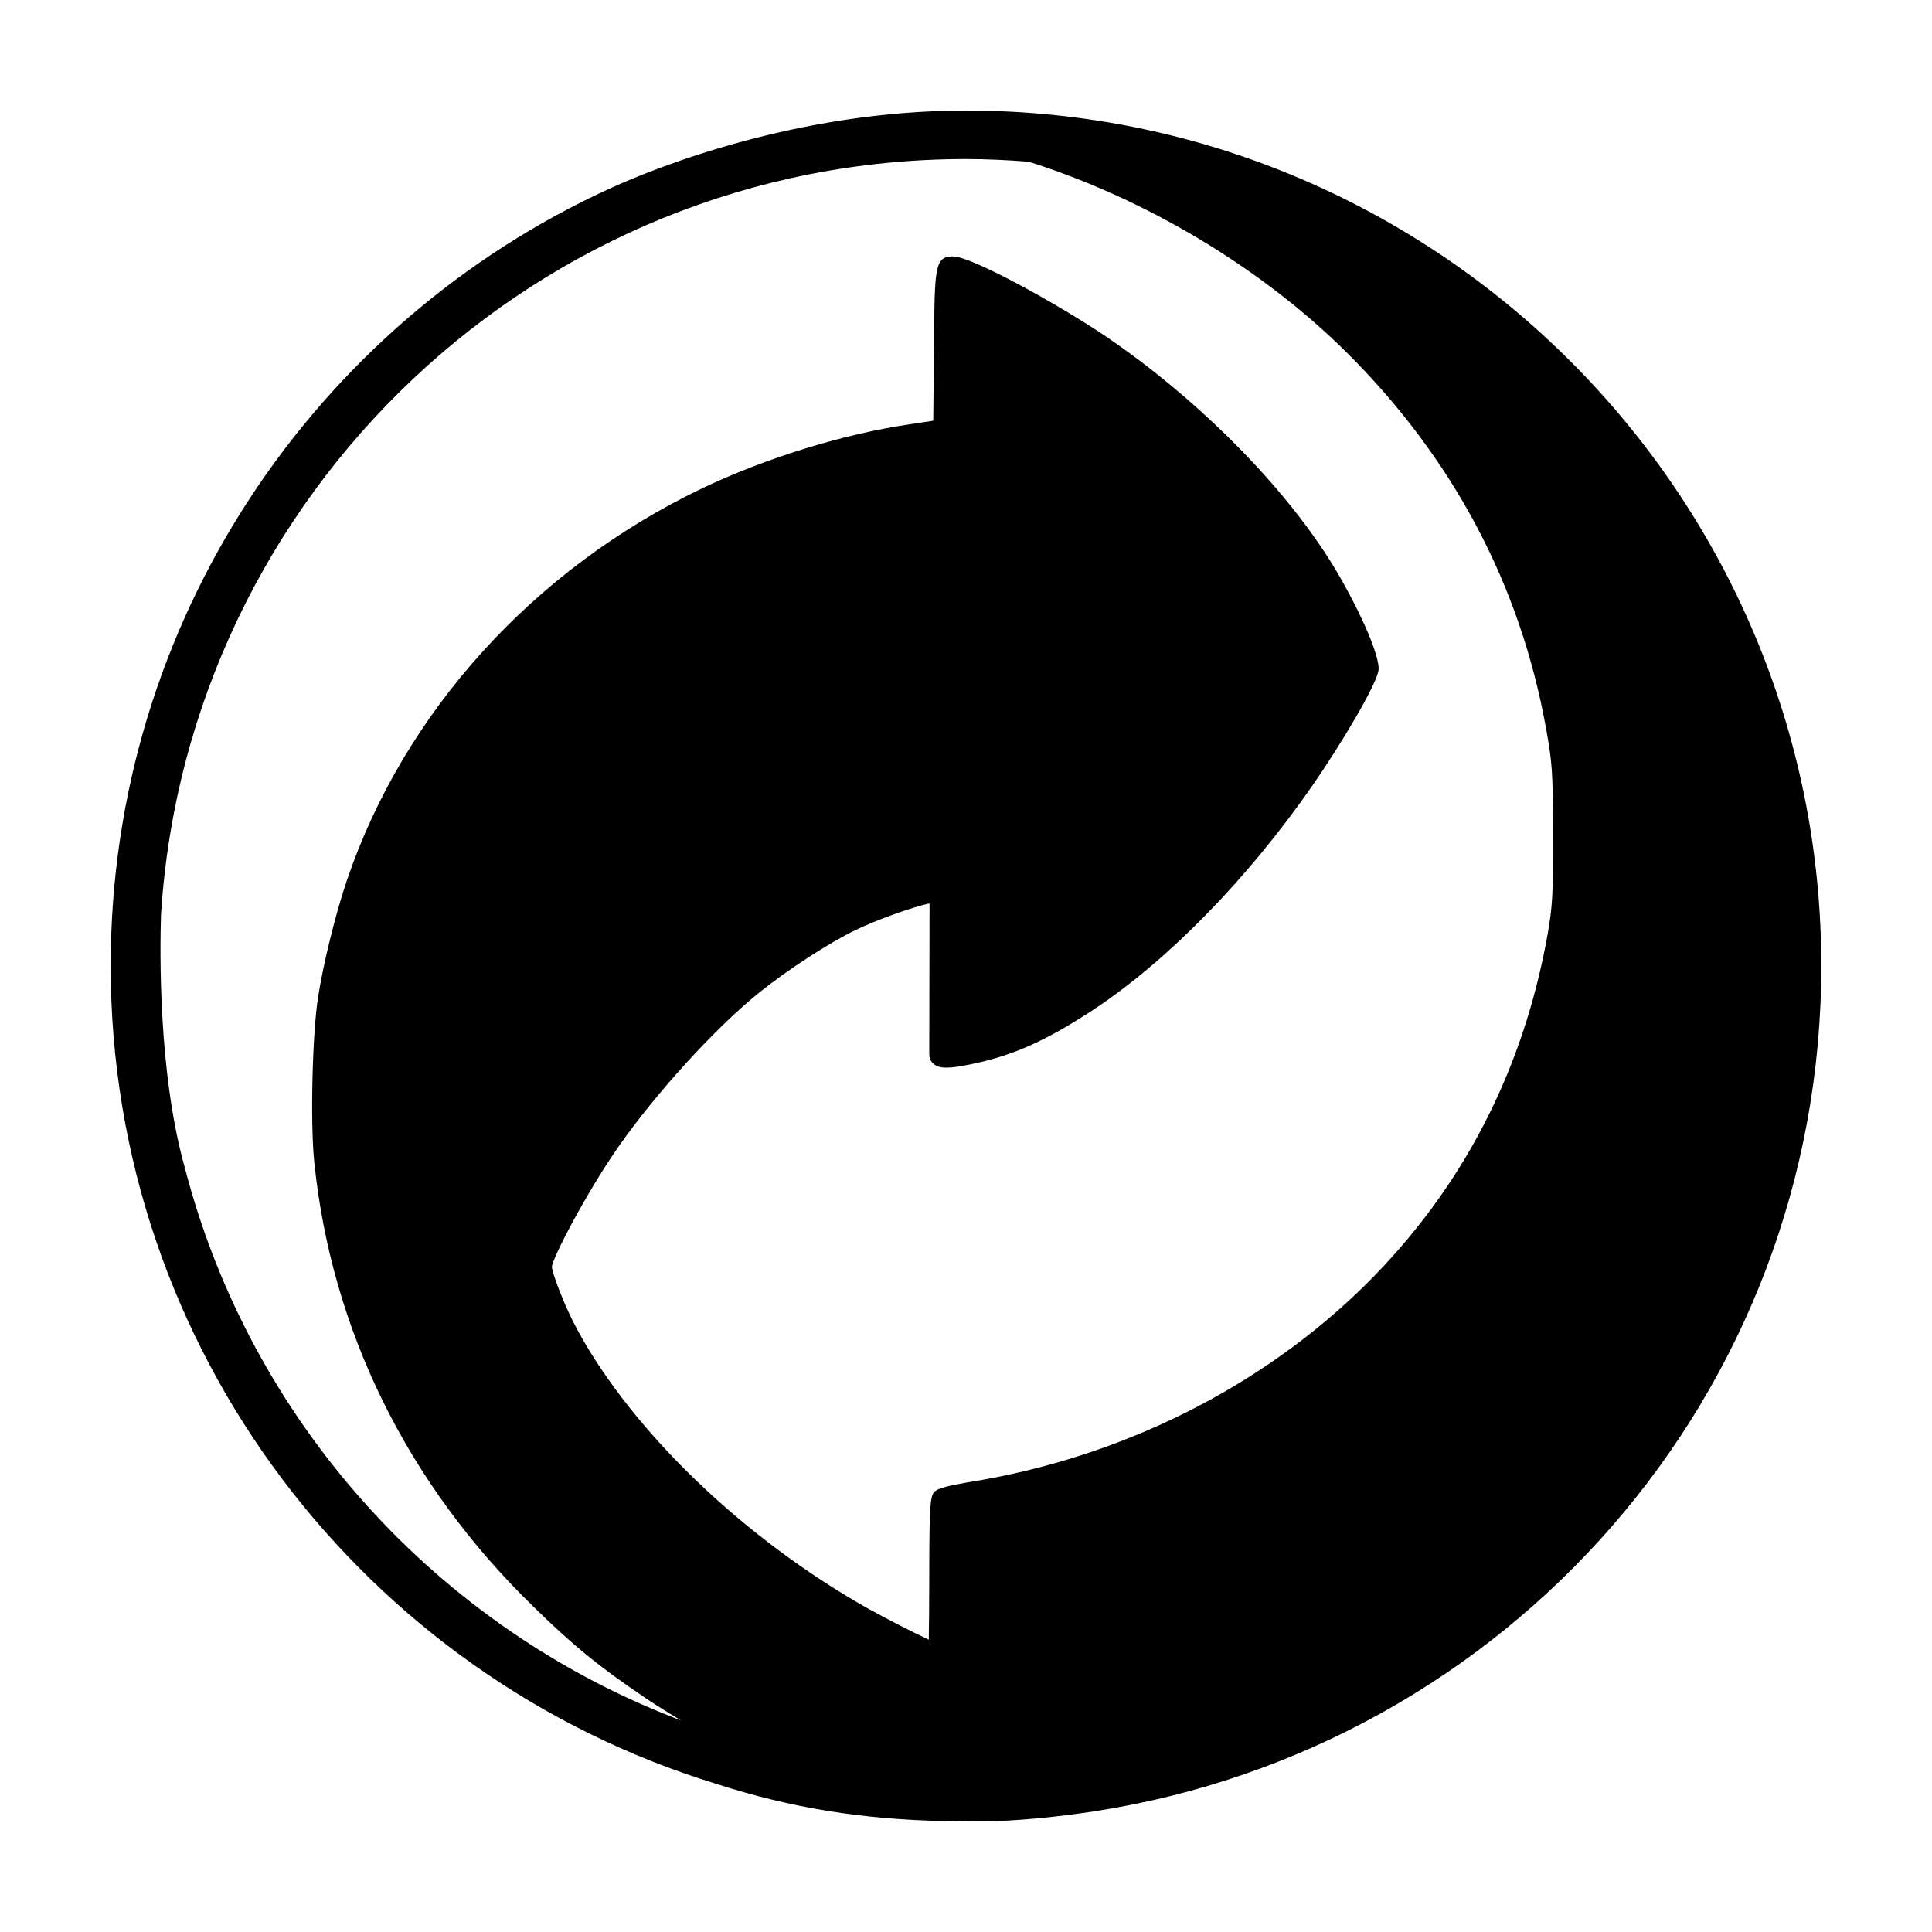
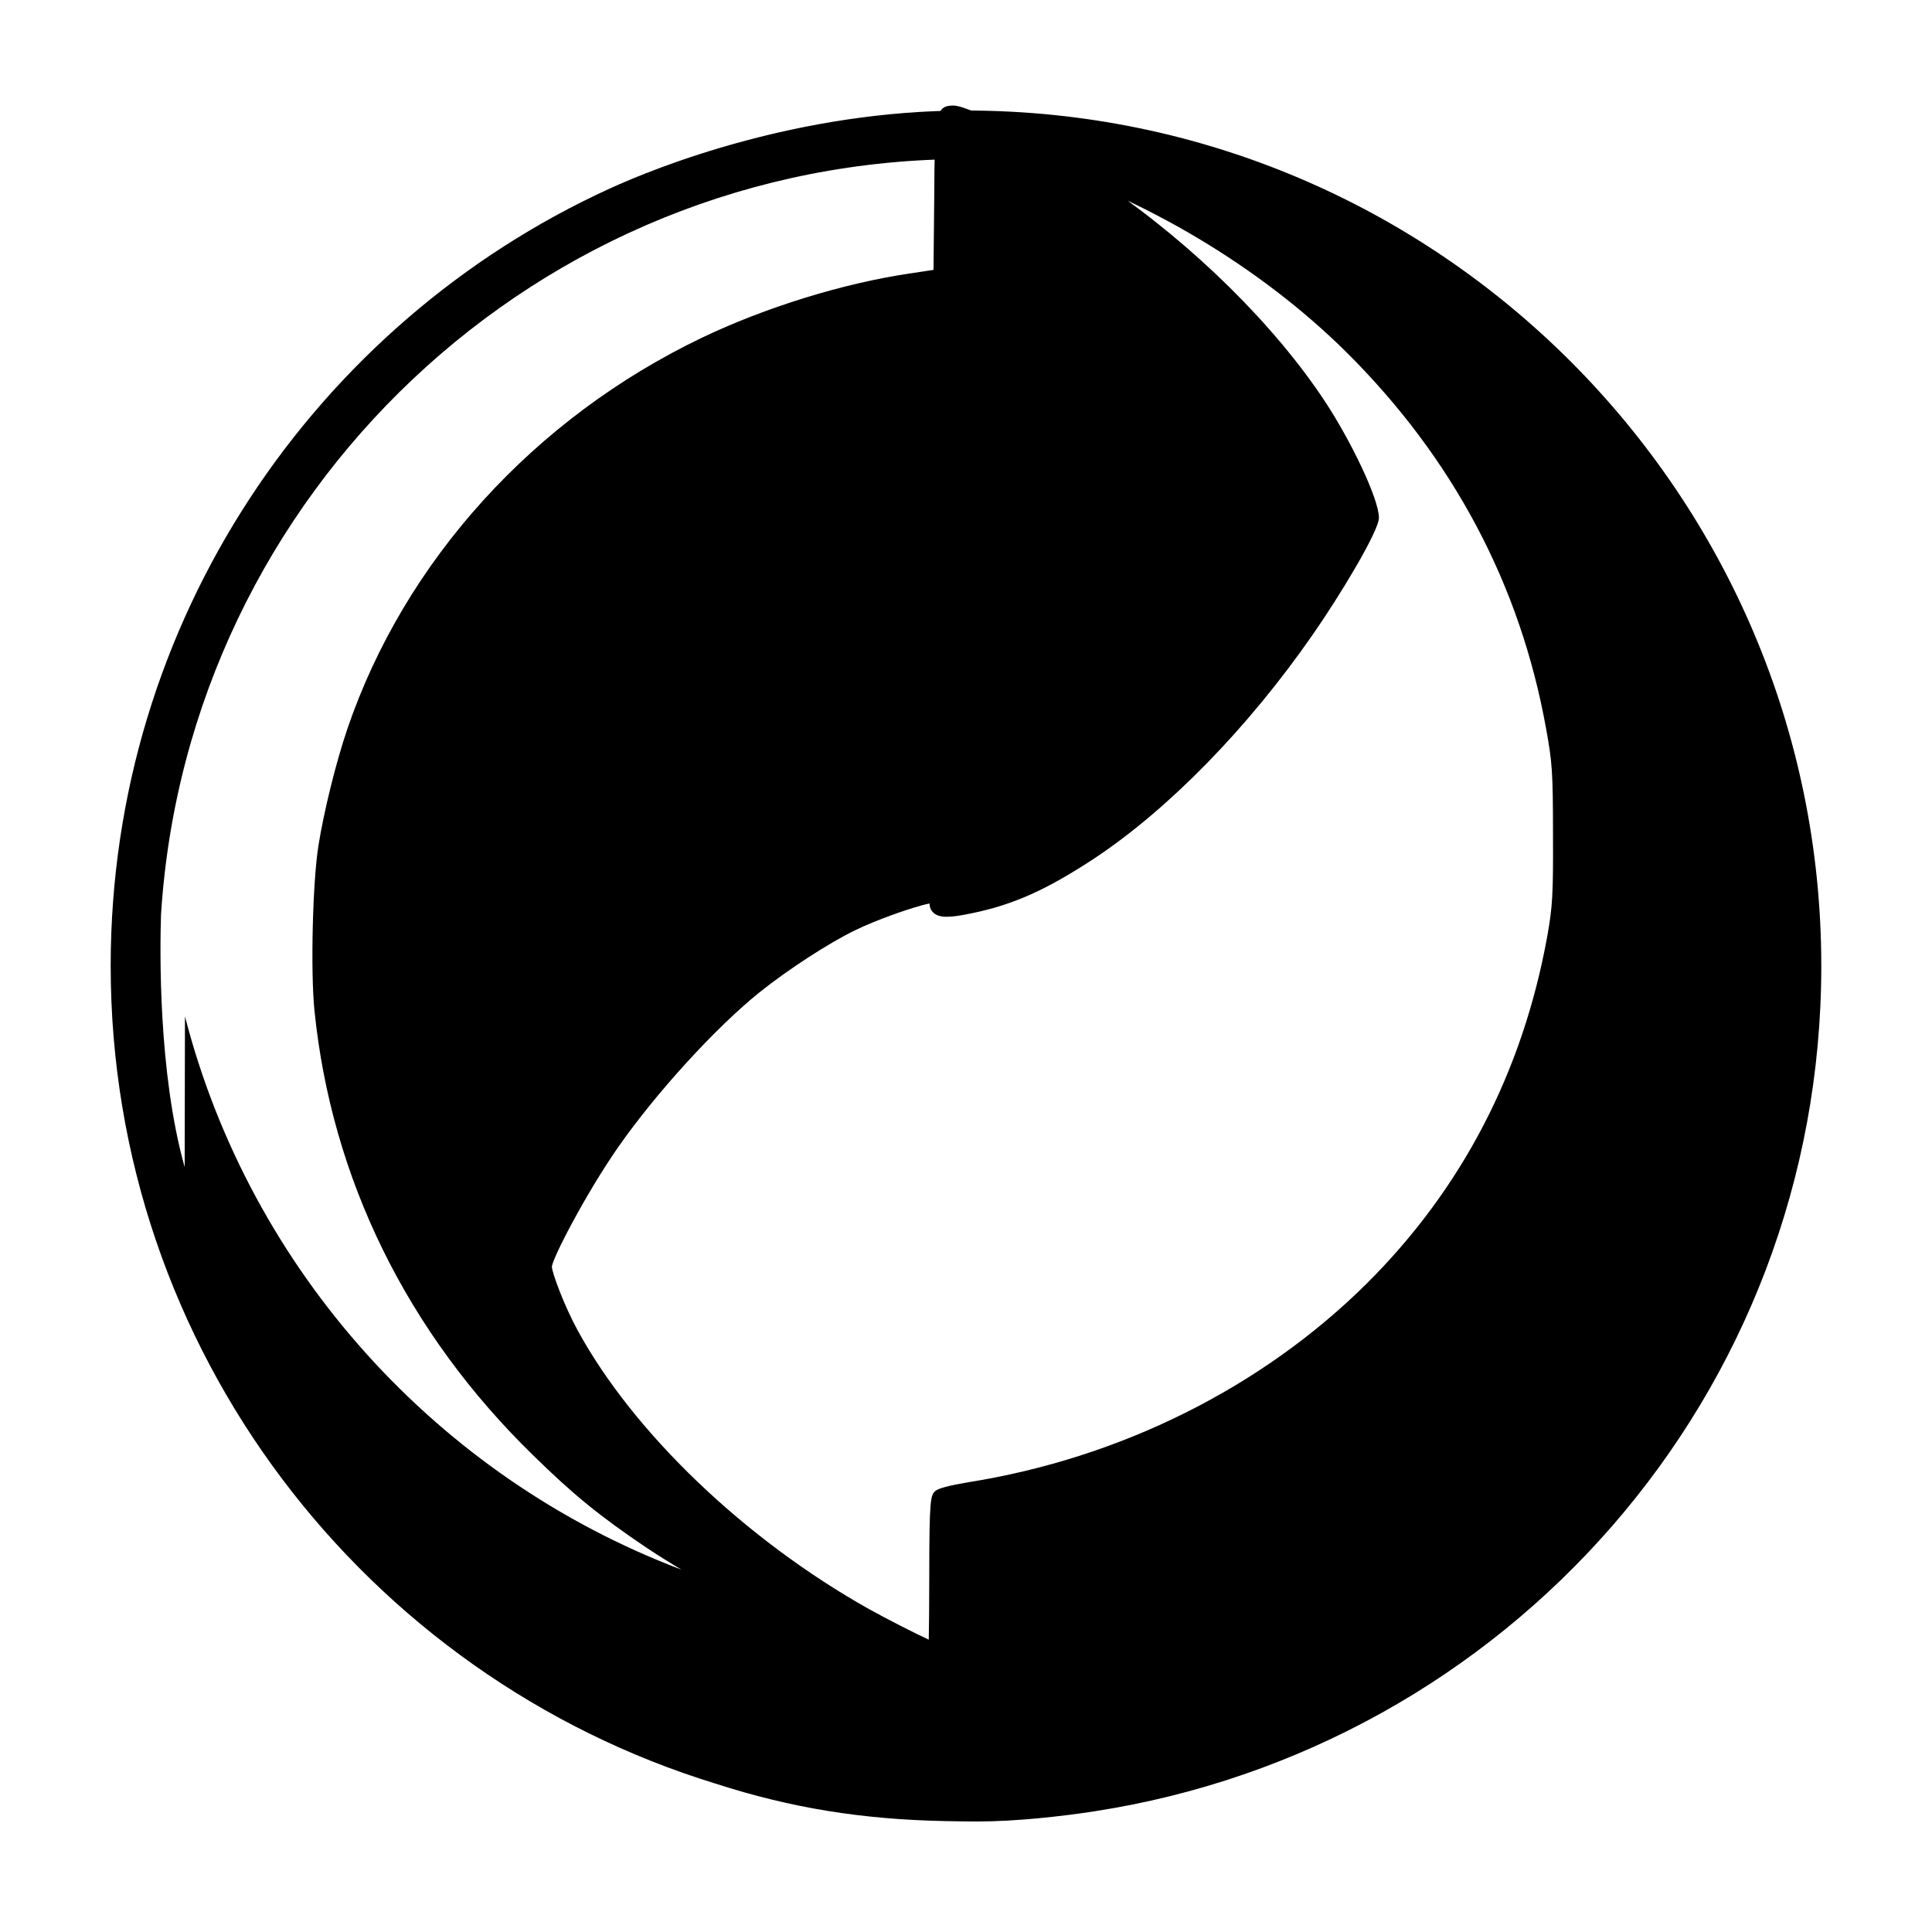
<svg xmlns="http://www.w3.org/2000/svg" fill="#000000" width="800px" height="800px" version="1.1" viewBox="144 144 512 512">
-   <path d="m626.66 399.95c0-124.98-101.68-226.66-226.66-226.66-44.5 0-81.867 14.949-94.418 20.68-78.062 35.672-132.25 114.69-132.25 205.98 0 101.89 67.582 188.27 160.27 216.72 20.078 6.484 38.859 9.512 61.043 9.941 3.047 0.059 5.82 0.102 8.387 0.102 10.309 0 22.395-1.375 30.781-2.664 109.38-16.781 192.85-110.26 192.85-224.1zm-433.72 53.371c-0.004-0.016-0.008-0.027-0.008-0.043-7.055-25.211-6.551-57.613-6.262-66.891 7.027-111.59 99.988-200.24 213.33-200.24 5.594 0 11.117 0.281 16.605 0.707 30.805 9.723 61.391 27.902 84.145 50.418 28.273 28.074 46.105 61.633 52.969 99.754 1.605 8.867 1.84 11.25 1.84 28.082 0.07 15.805-0.109 19.074-1.492 26.887-6.519 36.109-22.688 67.172-48.043 92.328-27.738 27.461-65.18 46.105-105.46 52.496-4.938 0.828-7.856 1.602-8.645 2.277-1.309 1.047-1.652 2.152-1.652 22.293 0 7.578-0.066 13.793-0.137 17.141-3.707-1.719-10.785-5.301-15.887-8.133-32.812-18.43-62.375-46.719-77.152-73.828-3.668-6.715-6.832-15.422-6.832-16.863 0.047-2.066 8.867-19.172 17.527-31.648 10.141-14.516 25.926-31.805 37.539-41.117 7.441-5.965 18.539-13.168 25.293-16.41 5.273-2.606 15.383-6.238 19.719-7.098l-0.07 39.977c0 1.047 0.422 1.965 1.195 2.586 1.535 1.254 4.18 1.246 10.086-0.012 10.969-2.266 19.738-6.195 32.379-14.508 19.746-13.09 40.863-34.738 57.941-59.383 7.133-10.246 17.488-27.371 17.488-30.887 0-5.148-7.633-20.73-14.203-30.703-13.316-20.254-35.031-41.684-58.09-57.34-12.066-8.188-35.5-21.215-40.5-21.215-4.891 0-4.906 2.793-5.055 24.512l-0.188 19.039-6.504 0.988c-17.473 2.59-37.953 8.922-54.785 16.949-44.598 21.371-78.895 59.195-94.074 103.78-2.992 8.812-6.207 21.809-7.644 30.898-1.531 9.543-2.102 33.16-1.059 43.574 4.516 44.672 24.598 85.492 58.07 118.06 10.516 10.305 17.492 16 29.895 24.363 3.043 2.035 6.16 3.965 9.316 5.844-64.461-24.398-114.17-79.086-131.59-146.63z" />
+   <path d="m626.66 399.95c0-124.98-101.68-226.66-226.66-226.66-44.5 0-81.867 14.949-94.418 20.68-78.062 35.672-132.25 114.69-132.25 205.98 0 101.89 67.582 188.27 160.27 216.72 20.078 6.484 38.859 9.512 61.043 9.941 3.047 0.059 5.82 0.102 8.387 0.102 10.309 0 22.395-1.375 30.781-2.664 109.38-16.781 192.85-110.26 192.85-224.1zm-433.72 53.371c-0.004-0.016-0.008-0.027-0.008-0.043-7.055-25.211-6.551-57.613-6.262-66.891 7.027-111.59 99.988-200.24 213.33-200.24 5.594 0 11.117 0.281 16.605 0.707 30.805 9.723 61.391 27.902 84.145 50.418 28.273 28.074 46.105 61.633 52.969 99.754 1.605 8.867 1.84 11.25 1.84 28.082 0.07 15.805-0.109 19.074-1.492 26.887-6.519 36.109-22.688 67.172-48.043 92.328-27.738 27.461-65.18 46.105-105.46 52.496-4.938 0.828-7.856 1.602-8.645 2.277-1.309 1.047-1.652 2.152-1.652 22.293 0 7.578-0.066 13.793-0.137 17.141-3.707-1.719-10.785-5.301-15.887-8.133-32.812-18.43-62.375-46.719-77.152-73.828-3.668-6.715-6.832-15.422-6.832-16.863 0.047-2.066 8.867-19.172 17.527-31.648 10.141-14.516 25.926-31.805 37.539-41.117 7.441-5.965 18.539-13.168 25.293-16.41 5.273-2.606 15.383-6.238 19.719-7.098c0 1.047 0.422 1.965 1.195 2.586 1.535 1.254 4.18 1.246 10.086-0.012 10.969-2.266 19.738-6.195 32.379-14.508 19.746-13.09 40.863-34.738 57.941-59.383 7.133-10.246 17.488-27.371 17.488-30.887 0-5.148-7.633-20.73-14.203-30.703-13.316-20.254-35.031-41.684-58.09-57.34-12.066-8.188-35.5-21.215-40.5-21.215-4.891 0-4.906 2.793-5.055 24.512l-0.188 19.039-6.504 0.988c-17.473 2.59-37.953 8.922-54.785 16.949-44.598 21.371-78.895 59.195-94.074 103.78-2.992 8.812-6.207 21.809-7.644 30.898-1.531 9.543-2.102 33.16-1.059 43.574 4.516 44.672 24.598 85.492 58.07 118.06 10.516 10.305 17.492 16 29.895 24.363 3.043 2.035 6.16 3.965 9.316 5.844-64.461-24.398-114.17-79.086-131.59-146.63z" />
</svg>